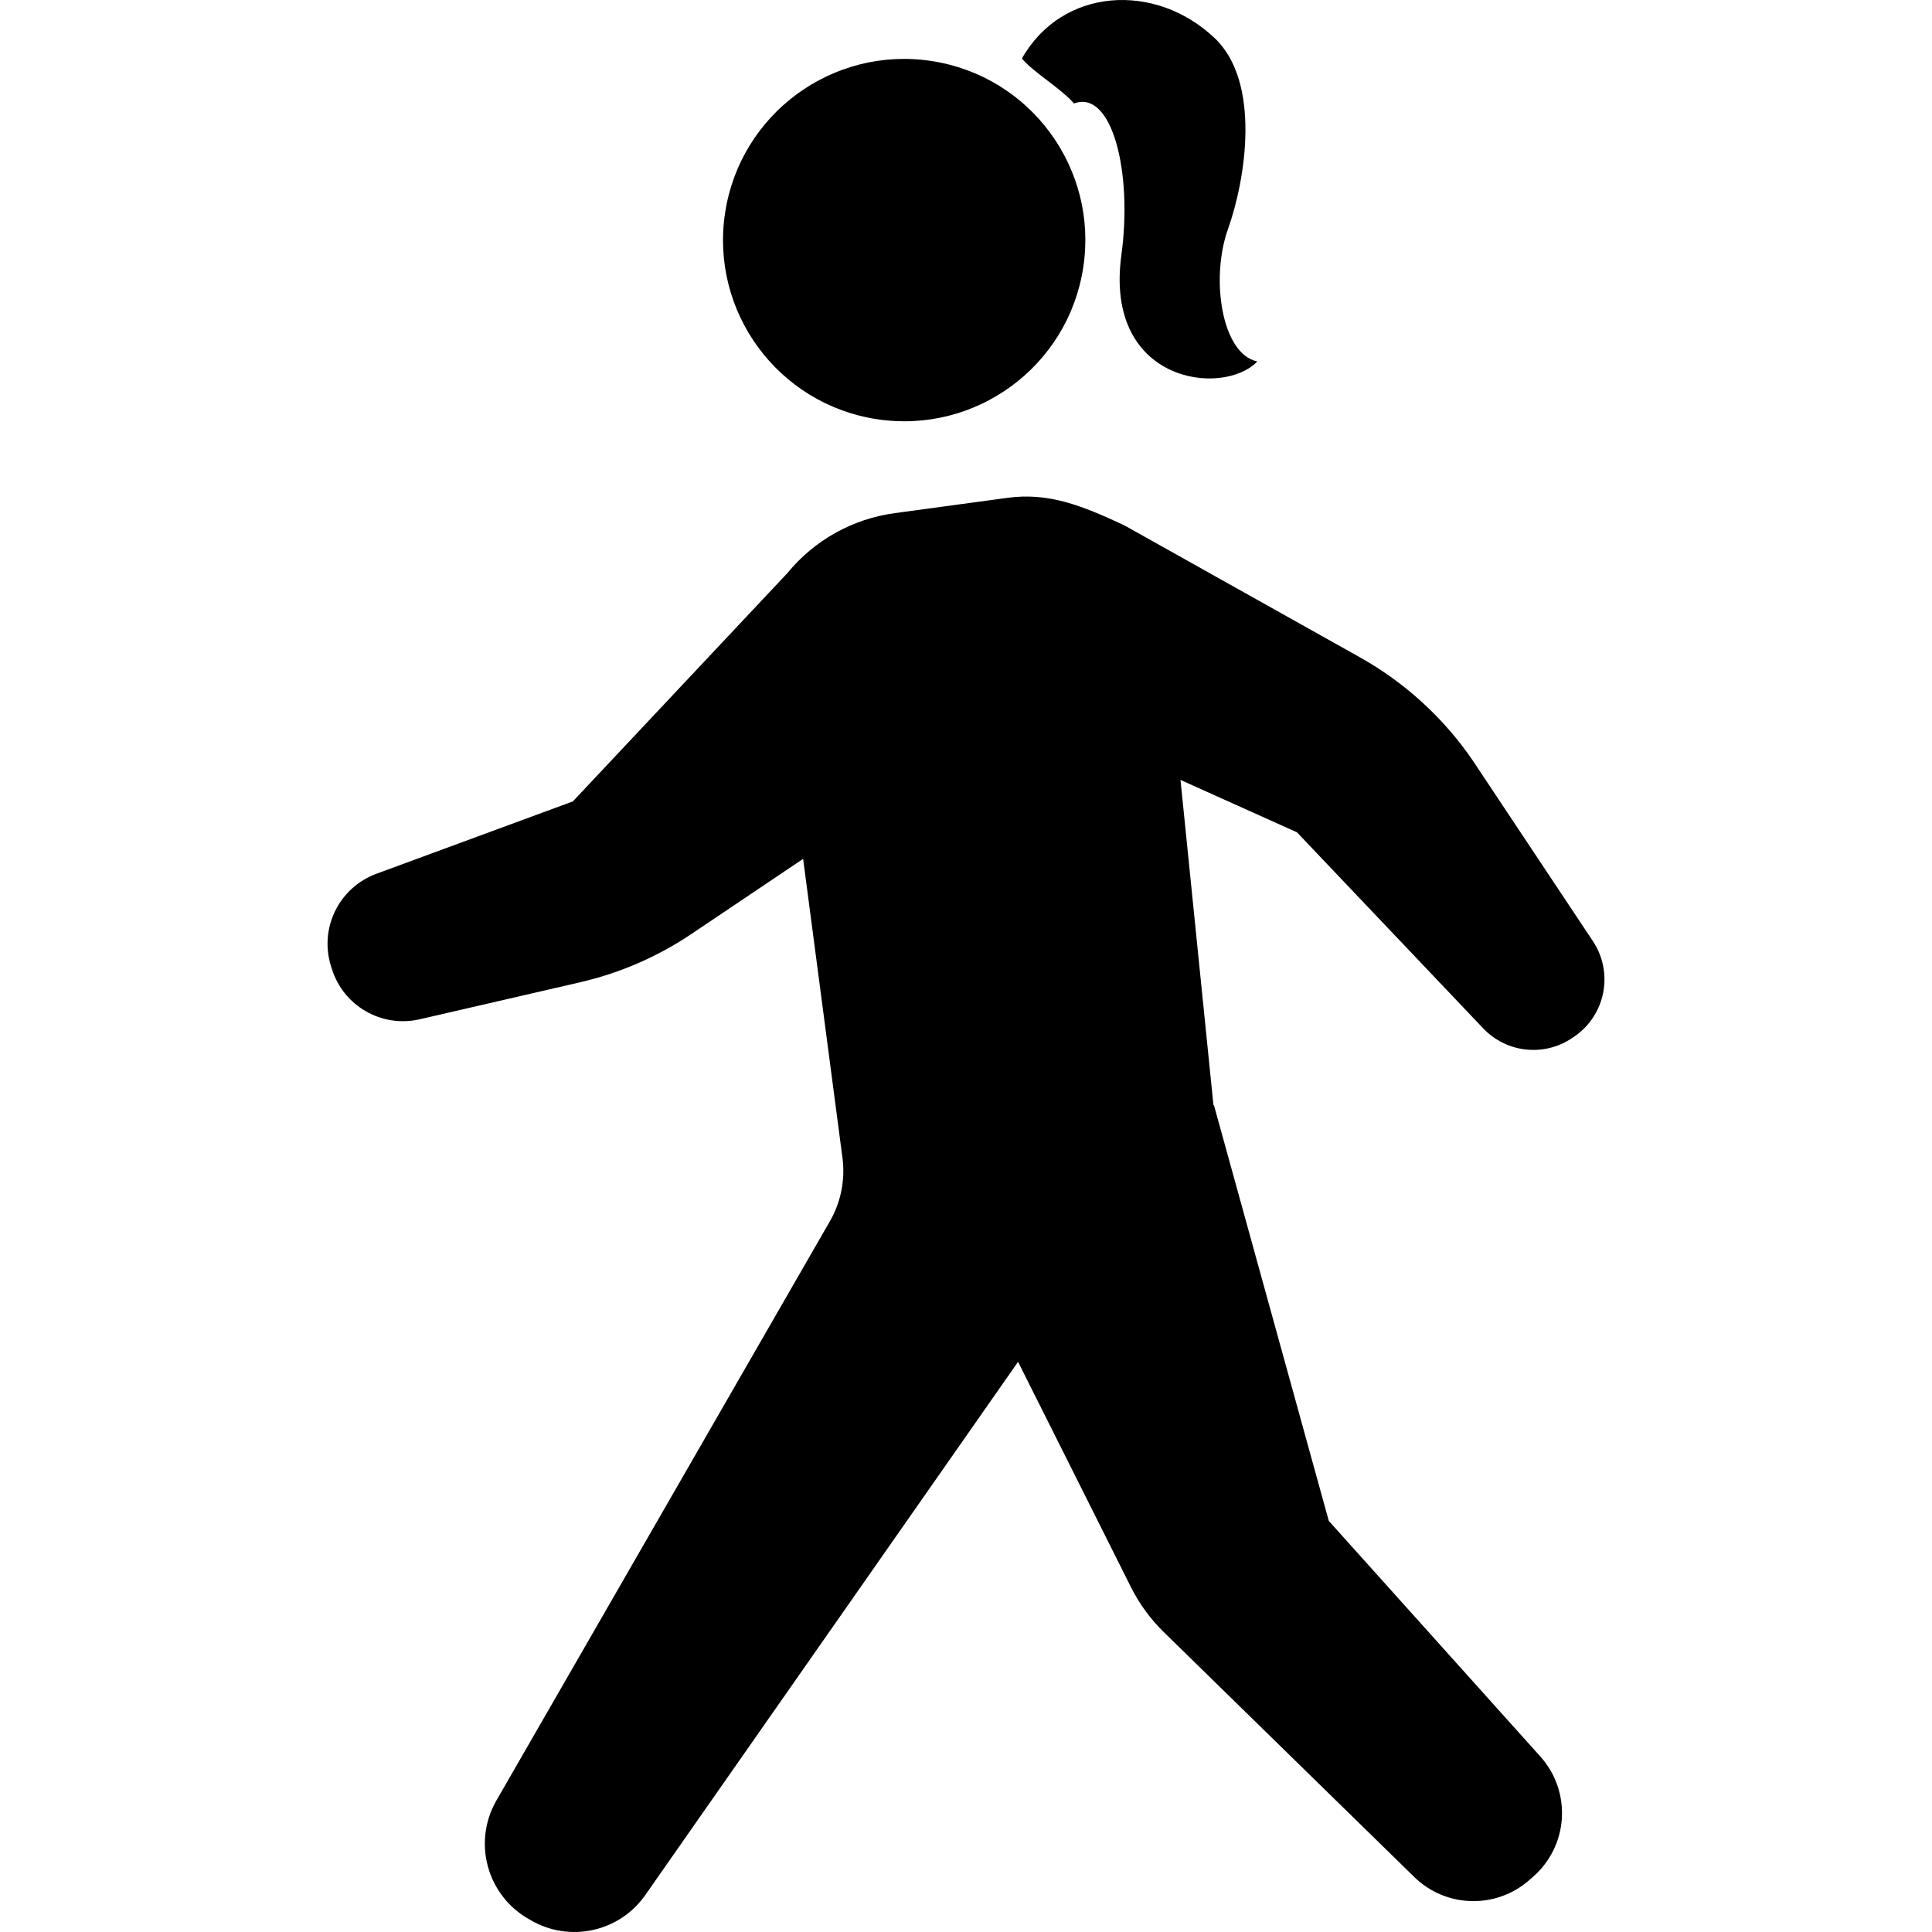
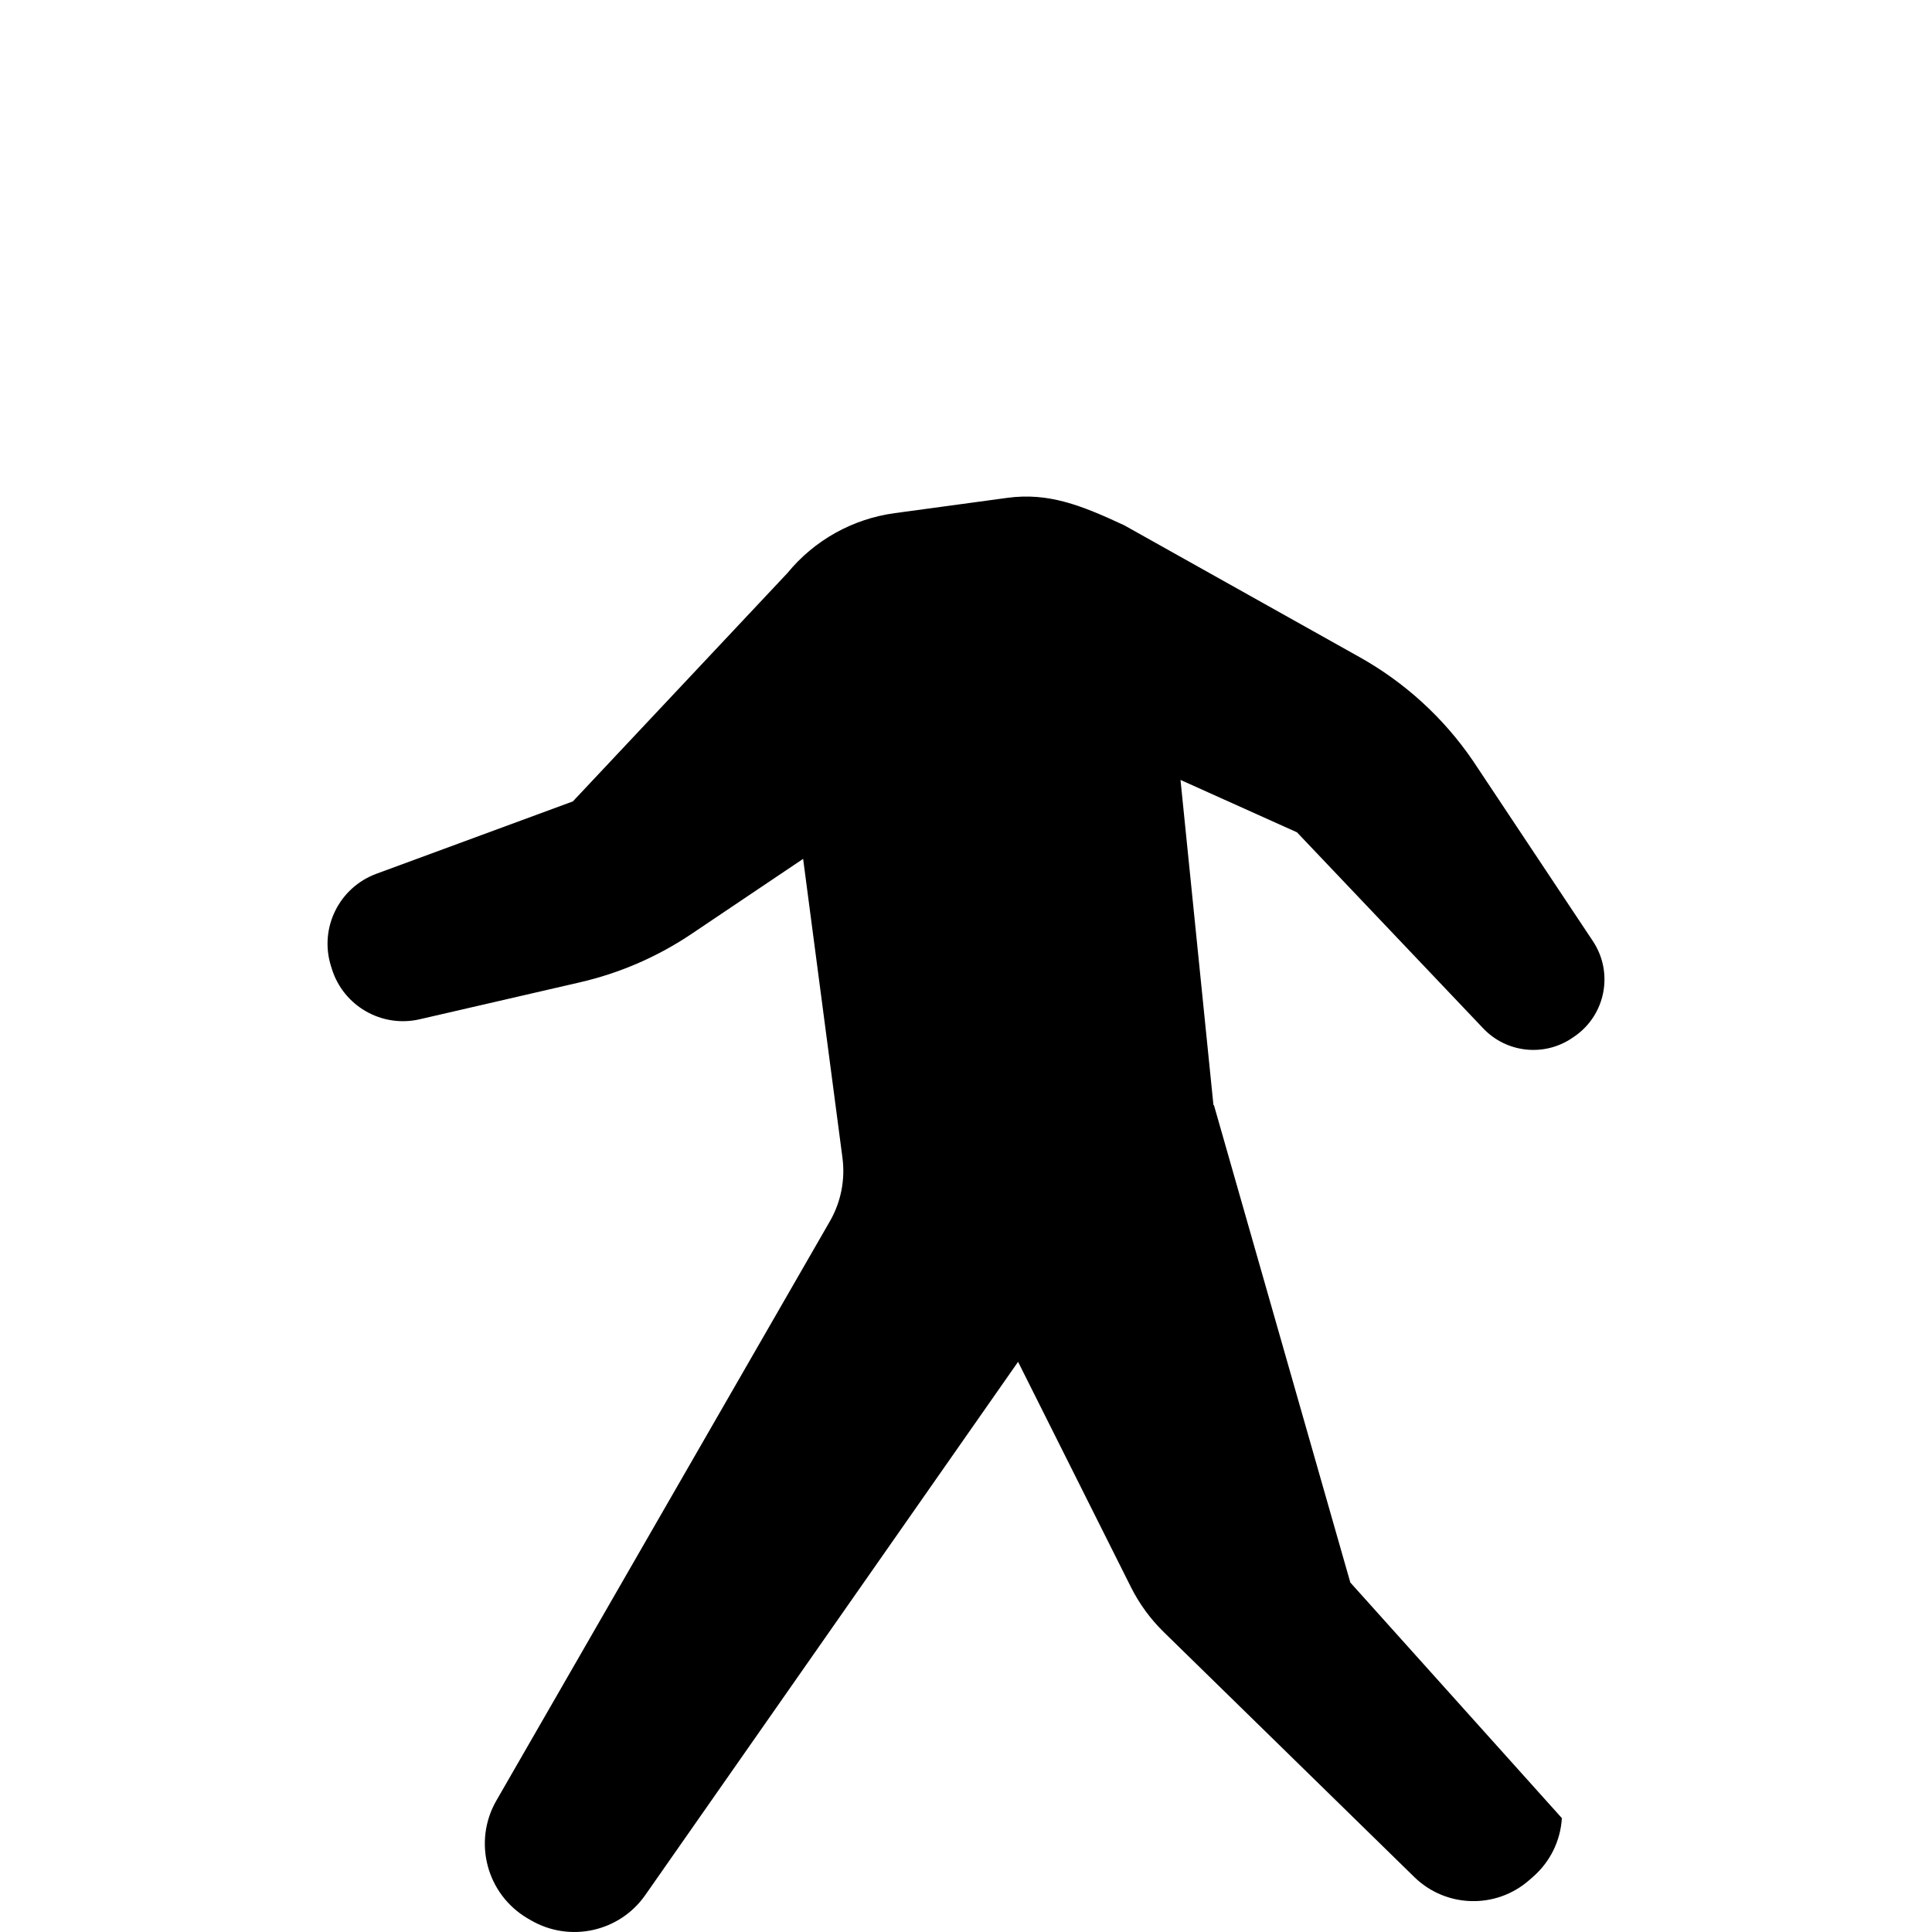
<svg xmlns="http://www.w3.org/2000/svg" height="800px" width="800px" version="1.1" id="_x32_" viewBox="0 0 512 512" xml:space="preserve">
  <style type="text/css">
	.st0{fill:#000000;}
</style>
  <g>
-     <path class="st0" d="M422.132,249.411l-31.836-47.871c-7.731-11.31-17.989-20.666-29.938-27.364l-62.432-34.973   c-11.442-5.336-20.094-8.736-30.962-7.271l-29.872,4.058c-11.141,1.512-21.296,7.177-28.416,15.876l-56.862,60.515l-52.079,19.182   c-9.864,3.645-15.162,14.354-12.043,24.396l0.244,0.779c3.063,9.873,13.236,15.706,23.306,13.376l42.442-9.788   c10.587-2.442,20.638-6.802,29.637-12.87l29.516-19.85l10.428,79.247c0.761,5.815-0.414,11.713-3.335,16.796l-88.377,153.505   c-6.304,10.934-2.574,24.912,8.332,31.271l0.761,0.442c10.324,6.022,23.532,3.12,30.37-6.669l98.786-141.303l29.929,59.746   c2.217,4.406,5.148,8.426,8.679,11.873l66.396,64.922c8.38,8.182,21.634,8.539,30.436,0.836l1.062-0.93   c4.508-3.946,7.252-9.535,7.609-15.519c0.357-5.984-1.691-11.865-5.702-16.326l-56.062-62.442L321.694,292.83l-0.113,0.093   l-8.736-86.235l30.868,13.884l49.364,51.968c6.209,6.538,16.26,7.581,23.682,2.46l0.507-0.347   C425.505,268.979,427.675,257.744,422.132,249.411z" />
-     <path class="st0" d="M297.176,67.602c-4.622,33.959,26.997,37.66,36.035,28.182c-9.422-1.888-12.495-21.907-7.778-35.095   c4.706-13.18,8.792-38.91-3.532-50.586c-15.763-14.946-40.413-13.443-51.084,5.401c3.138,3.758,10.127,7.731,13.809,11.92   C294.677,23.658,300.2,45.555,297.176,67.602z" />
-     <path class="st0" d="M232.358,111.086c26.209,4.011,50.708-13.987,54.71-40.196c4.021-26.209-13.978-50.708-40.186-54.72   c-26.21-4.011-50.708,13.988-54.72,40.196C188.15,82.576,206.149,107.075,232.358,111.086z" />
+     <path class="st0" d="M422.132,249.411l-31.836-47.871c-7.731-11.31-17.989-20.666-29.938-27.364l-62.432-34.973   c-11.442-5.336-20.094-8.736-30.962-7.271l-29.872,4.058c-11.141,1.512-21.296,7.177-28.416,15.876l-56.862,60.515l-52.079,19.182   c-9.864,3.645-15.162,14.354-12.043,24.396l0.244,0.779c3.063,9.873,13.236,15.706,23.306,13.376l42.442-9.788   c10.587-2.442,20.638-6.802,29.637-12.87l29.516-19.85l10.428,79.247c0.761,5.815-0.414,11.713-3.335,16.796l-88.377,153.505   c-6.304,10.934-2.574,24.912,8.332,31.271l0.761,0.442c10.324,6.022,23.532,3.12,30.37-6.669l98.786-141.303l29.929,59.746   c2.217,4.406,5.148,8.426,8.679,11.873l66.396,64.922c8.38,8.182,21.634,8.539,30.436,0.836l1.062-0.93   c4.508-3.946,7.252-9.535,7.609-15.519l-56.062-62.442L321.694,292.83l-0.113,0.093   l-8.736-86.235l30.868,13.884l49.364,51.968c6.209,6.538,16.26,7.581,23.682,2.46l0.507-0.347   C425.505,268.979,427.675,257.744,422.132,249.411z" />
  </g>
</svg>